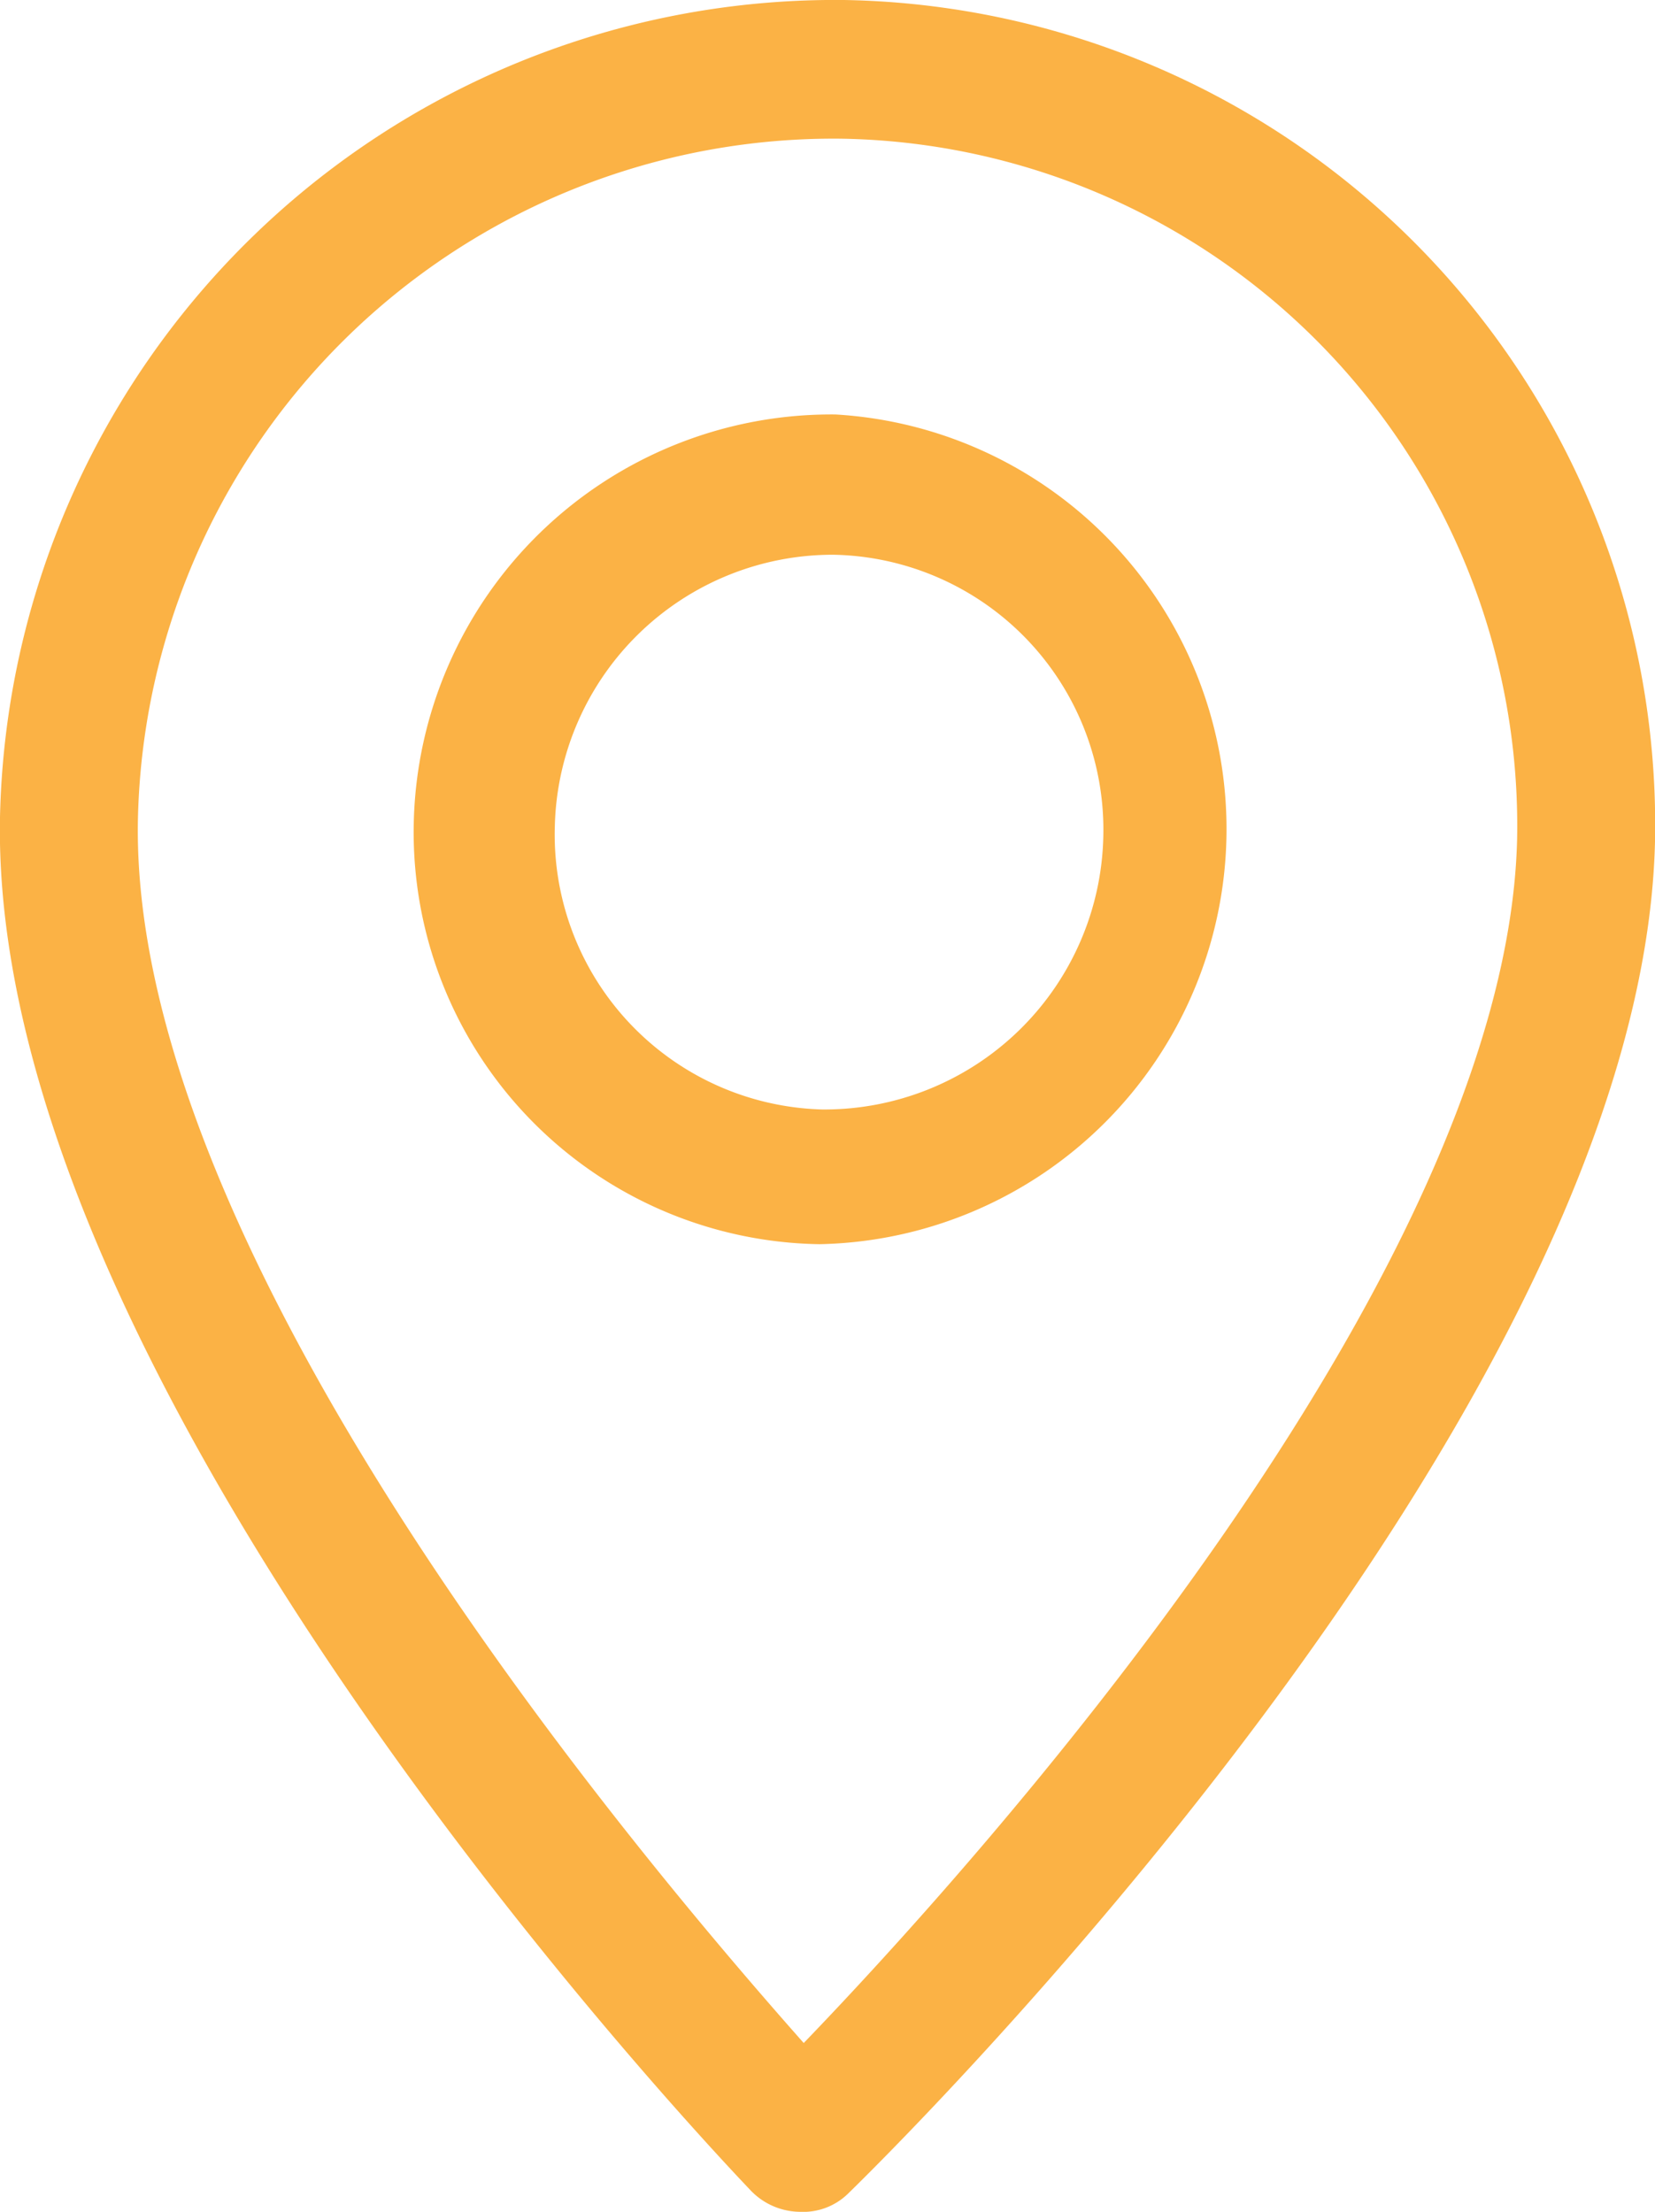
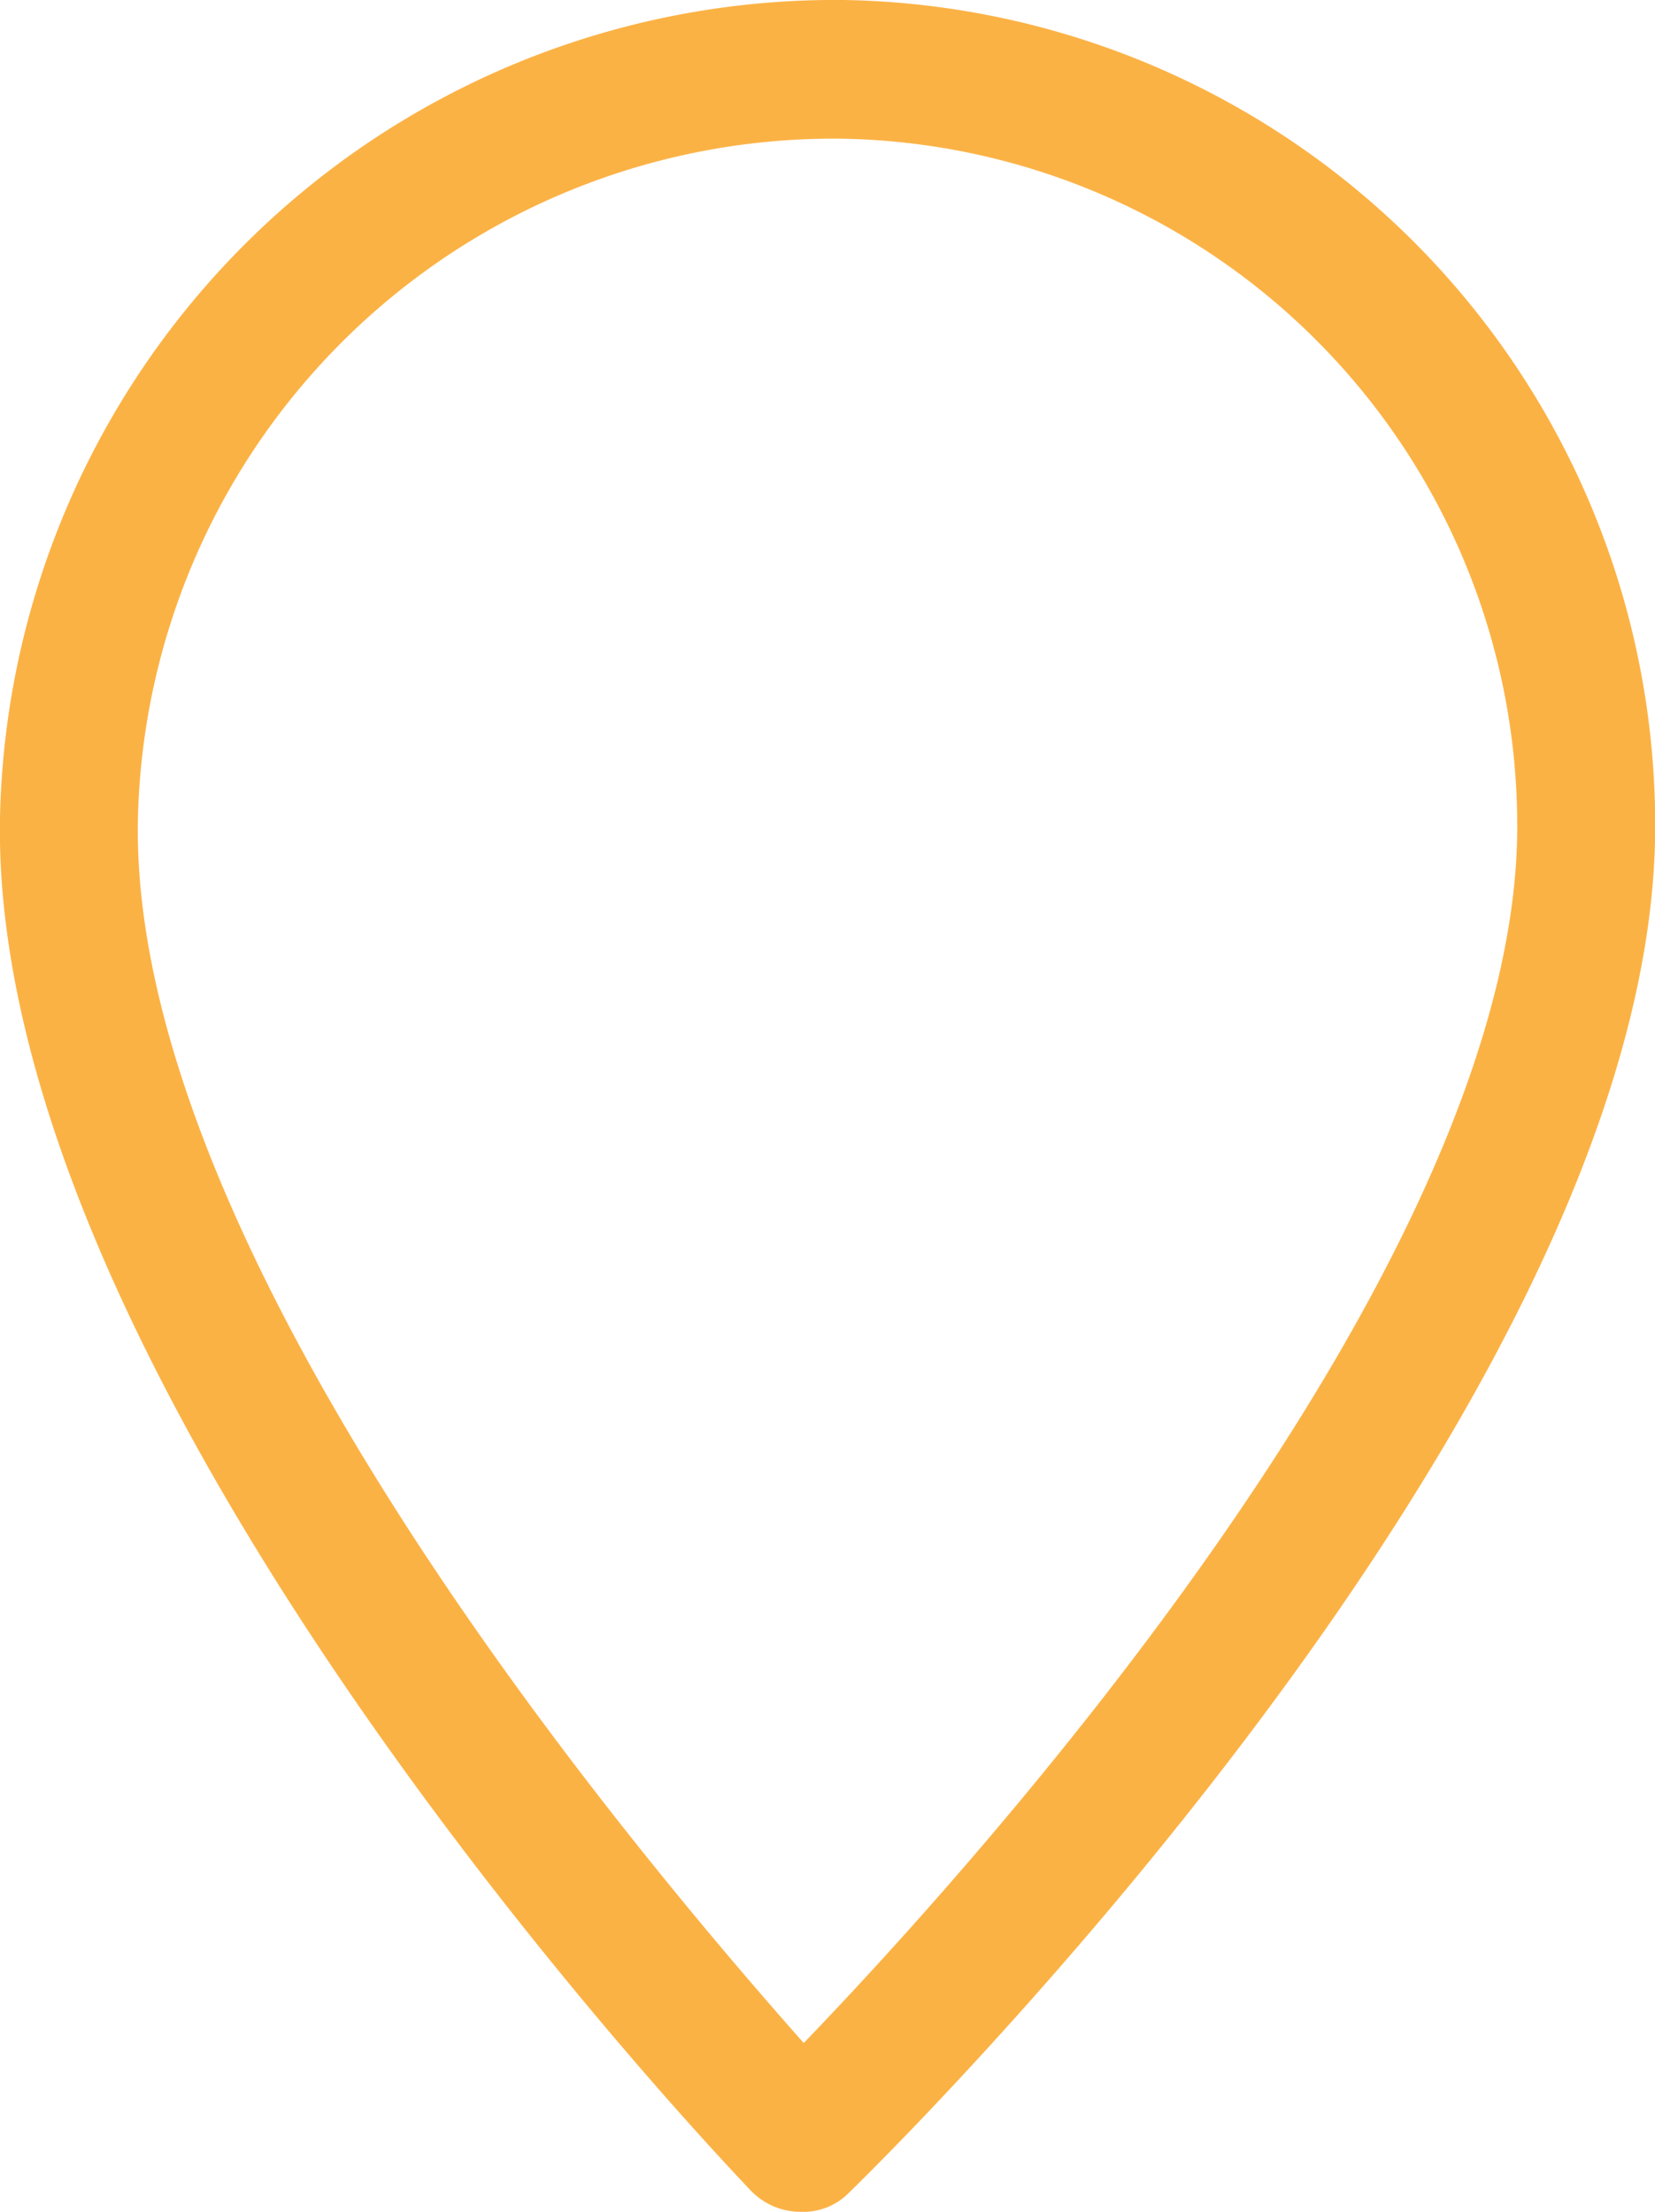
<svg xmlns="http://www.w3.org/2000/svg" viewBox="0 0 20.88 27.91">
  <defs>
    <style>.cls-1{fill:#fbb245;}</style>
  </defs>
  <g id="Layer_2" data-name="Layer 2">
    <g id="Layer_1-2" data-name="Layer 1">
      <path class="cls-1" d="M10.65,0A10.54,10.54,0,0,0,0,10.31c-.14,7.26,9.09,16.93,9.48,17.34a.87.87,0,0,0,.61.26.81.81,0,0,0,.62-.24c.41-.4,10-9.79,10.17-17.05A10.41,10.41,0,0,0,10.65,0Zm-.51,25.78c-2-2.26-8.51-9.9-8.4-15.44a8.78,8.78,0,0,1,8.87-8.59,8.67,8.67,0,0,1,8.53,8.85C19,16.13,12.26,23.58,10.14,25.78Z" />
-       <path class="cls-1" d="M10.54,5.23a5.27,5.27,0,0,0-5.32,5.16,5.2,5.2,0,0,0,5.12,5.31,5.24,5.24,0,0,0,.2-10.47ZM10.37,14A3.47,3.47,0,0,1,7,10.42,3.51,3.51,0,0,1,10.51,7a3.47,3.47,0,0,1,3.41,3.54A3.52,3.52,0,0,1,10.37,14Z" />
    </g>
  </g>
</svg>